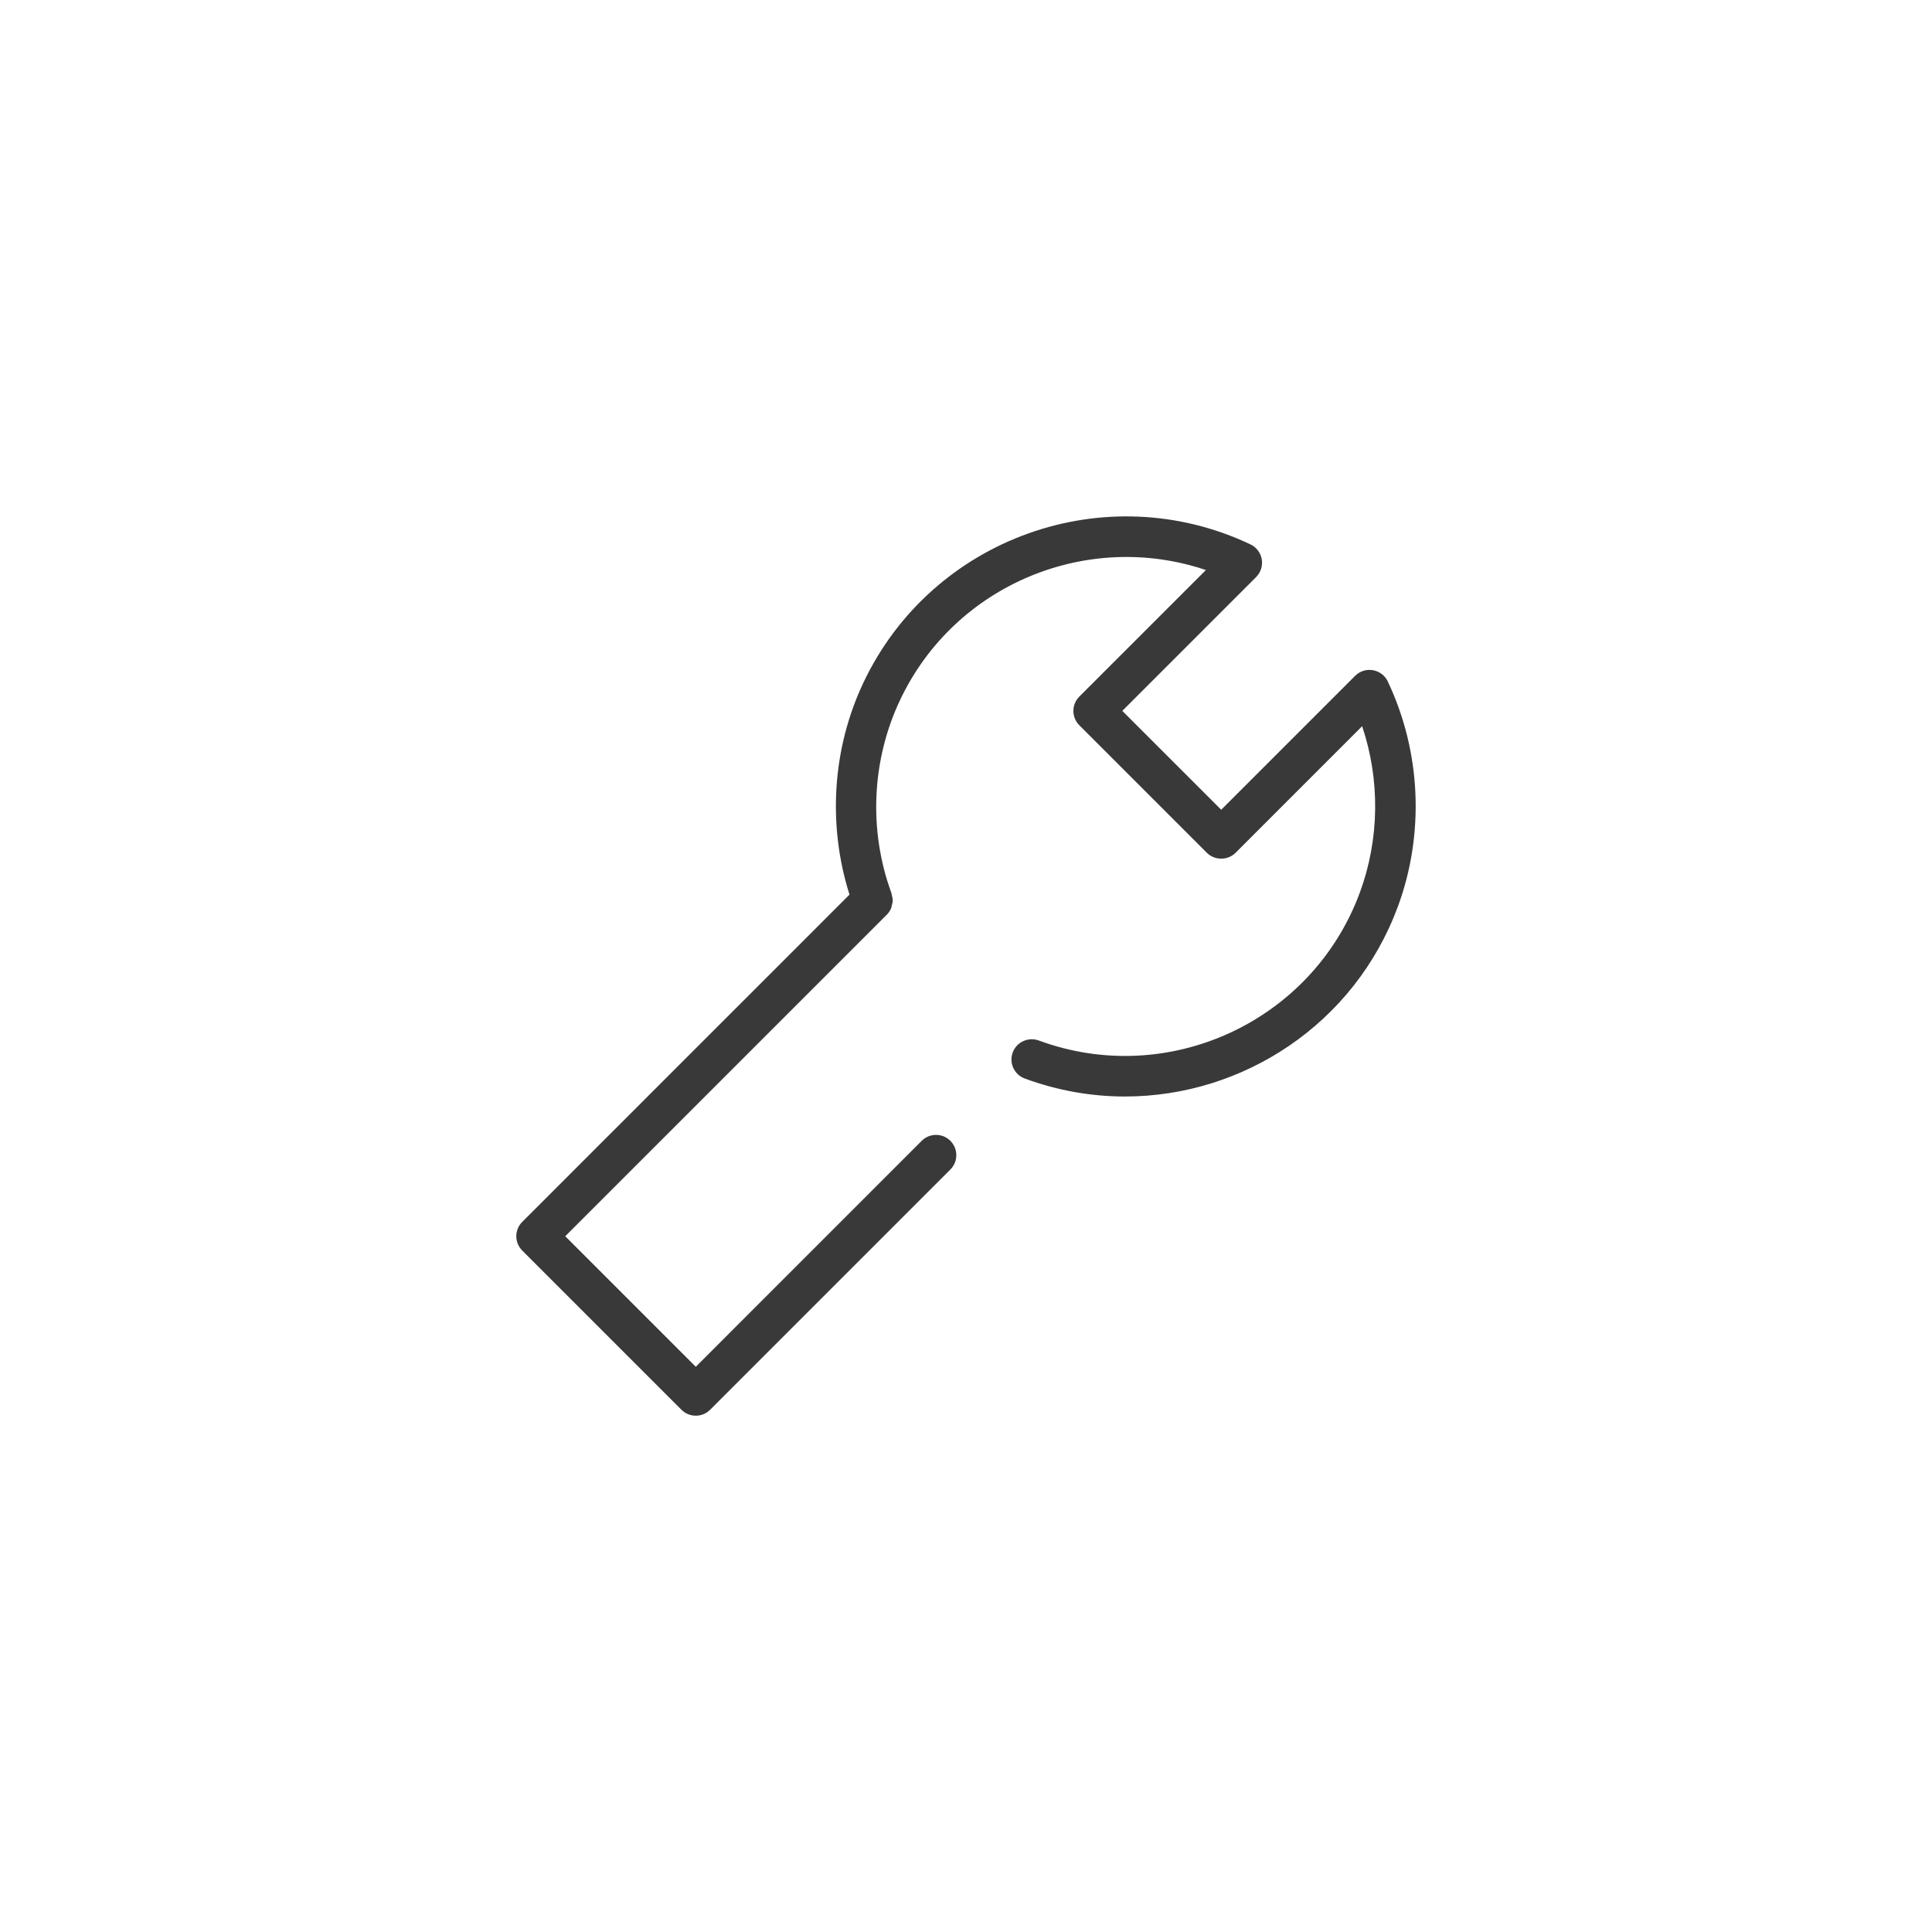
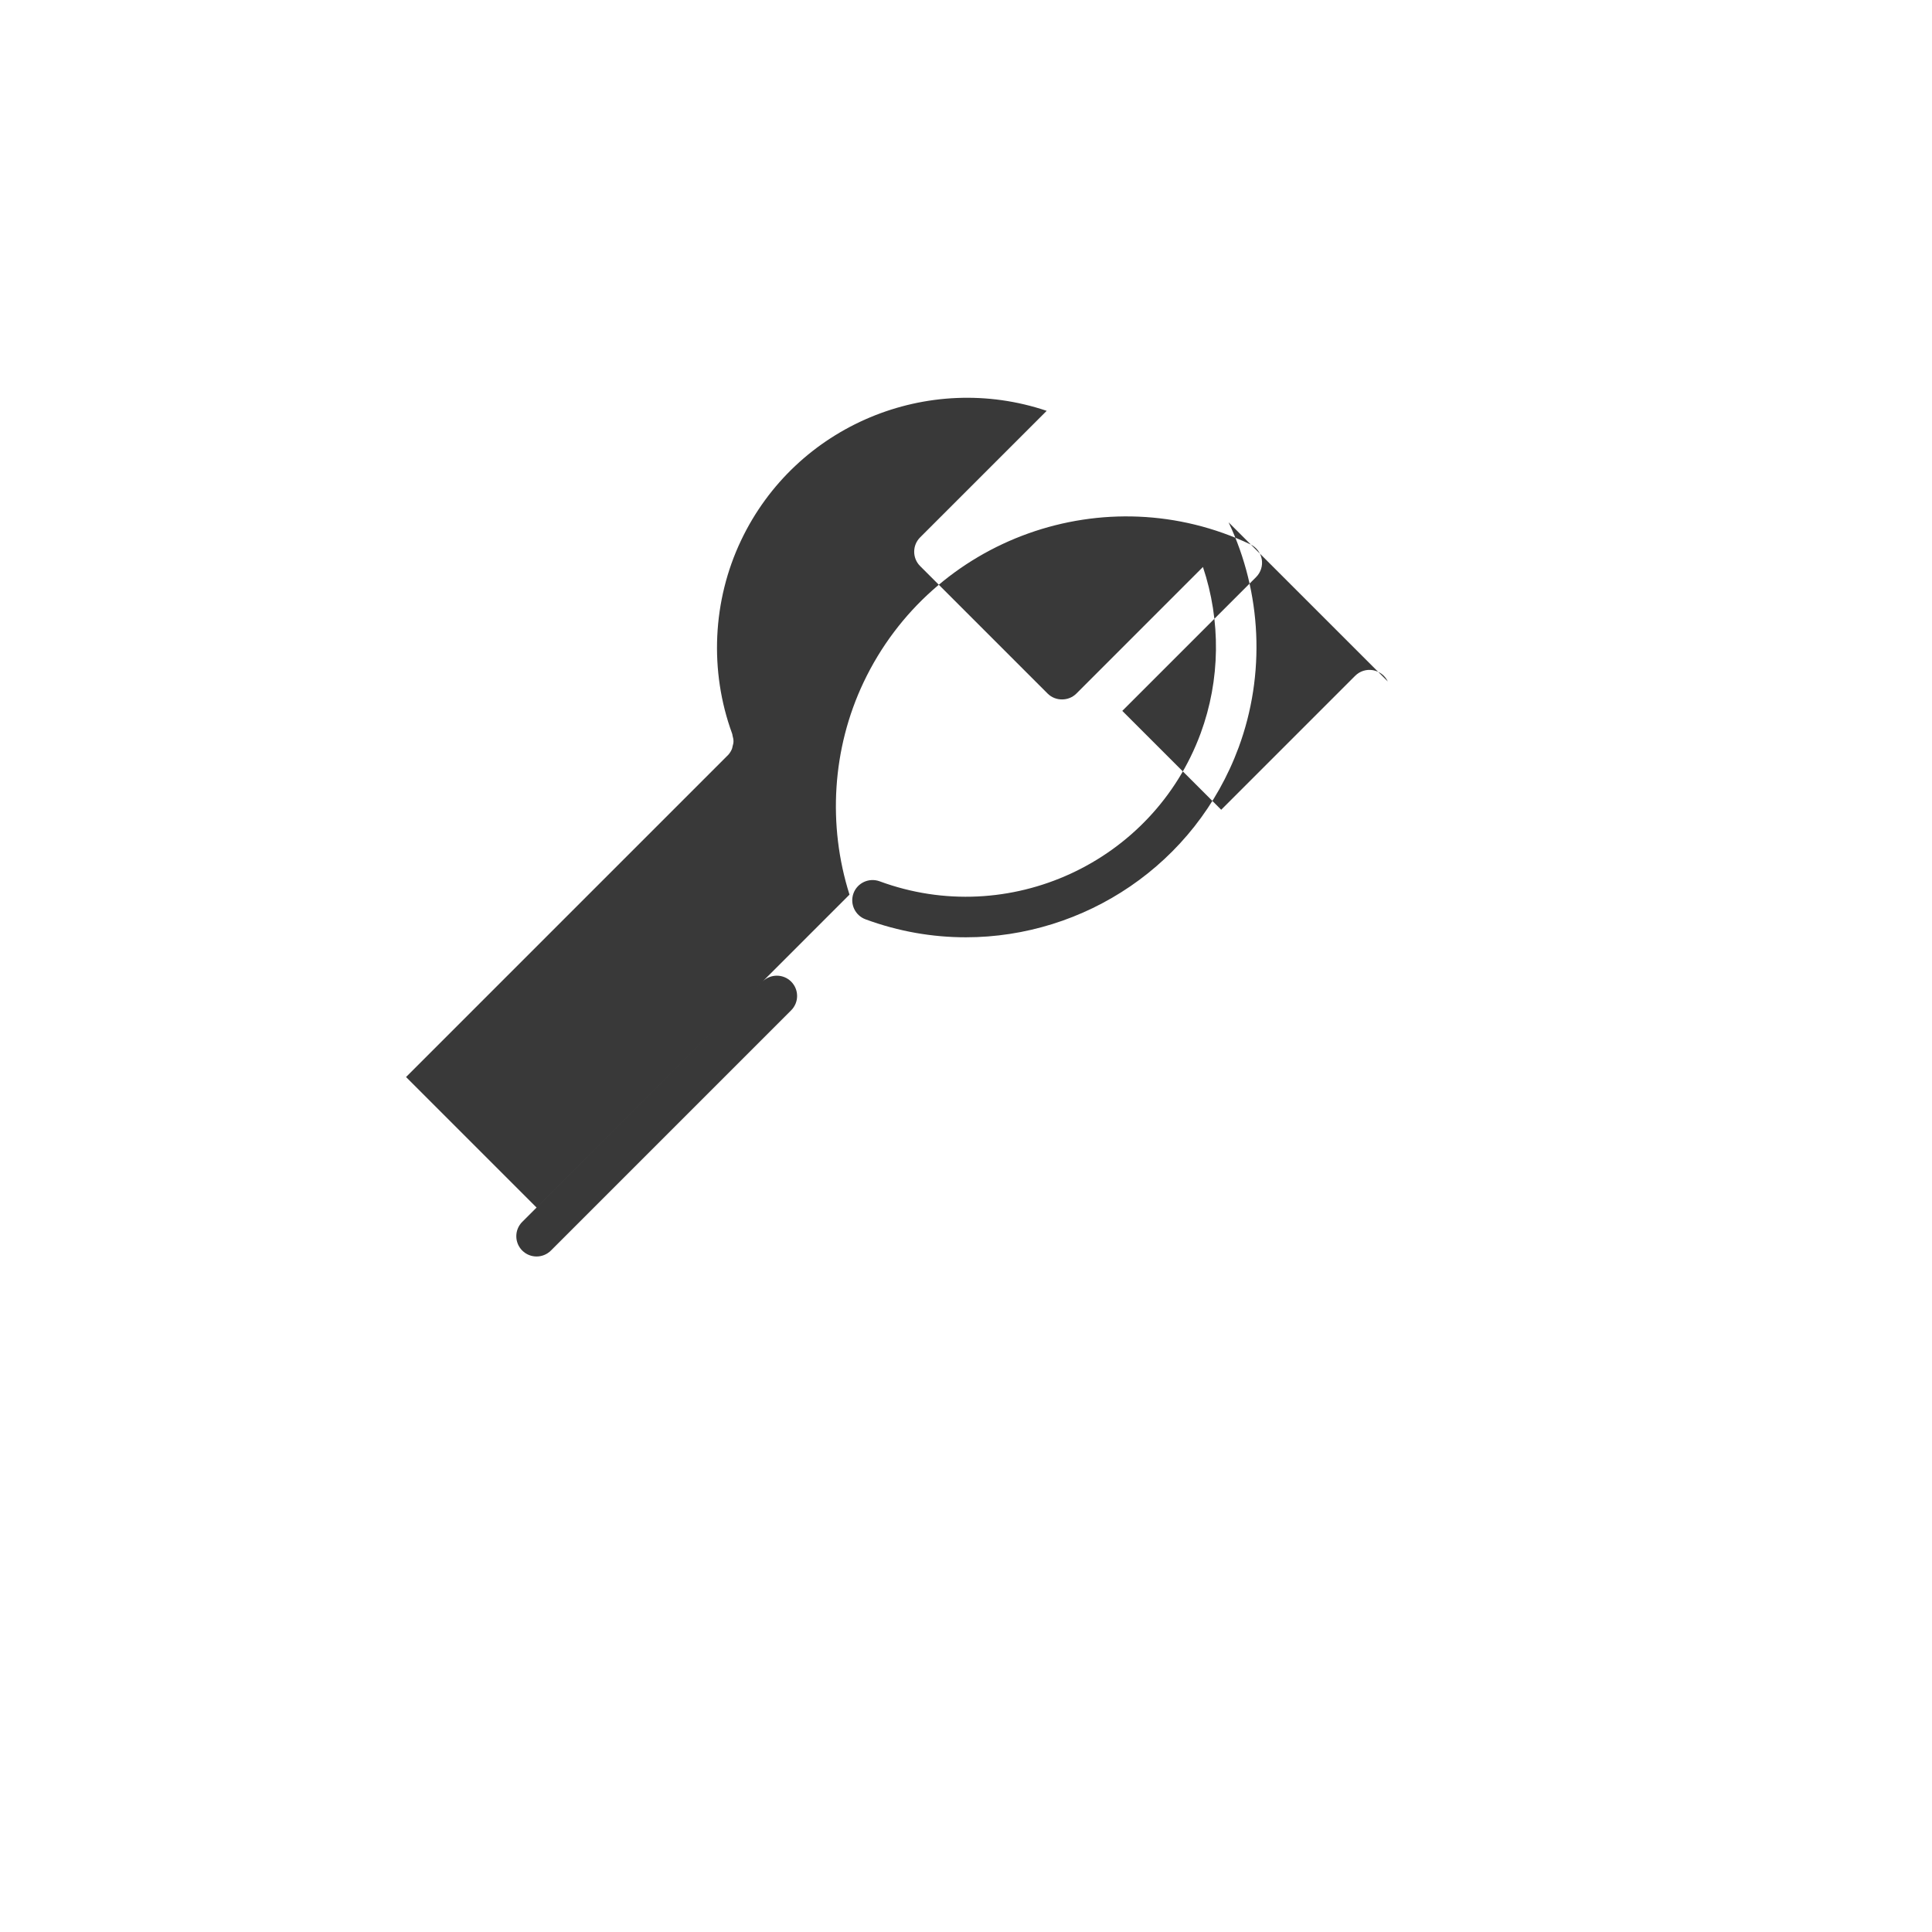
<svg xmlns="http://www.w3.org/2000/svg" id="a" viewBox="0 0 116 116">
-   <path d="M83.325,40.916c-.17-.358-.503-.61-.892-.677-.391-.069-.788.058-1.068.338l-8.042,8.042-5.939-5.937,8.036-8.035c.28-.28.405-.679.338-1.068s-.32-.722-.677-.892c-8.688-4.122-19.109-.407-23.232,8.282-1.883,3.971-2.166,8.567-.844,12.745l-19.649,19.649c-.475.475-.475,1.246,0,1.722l9.559,9.559c.238.238.549.356.861.356s.623-.119.861-.356l14.425-14.425c.475-.475.475-1.246,0-1.722s-1.246-.475-1.722,0l-13.564,13.566-7.838-7.838,19.253-19.252c.14-.123.244-.274.314-.443.023-.054.026-.111.041-.167.023-.09.051-.178.053-.273.004-.126-.023-.248-.058-.369-.007-.025-.003-.05-.012-.074-.003-.008-.004-.016-.007-.024-.005-.012-.006-.024-.011-.035-1.367-3.751-1.174-7.966.539-11.574,3.291-6.938,11.248-10.188,18.354-7.788l-7.599,7.598c-.475.475-.475,1.246,0,1.722l7.652,7.652c.239.239.553.357.867.355.314.002.628-.116.867-.355l7.595-7.597c1.083,3.227,1.046,6.782-.14,9.994-2.868,7.76-11.523,11.741-19.278,8.876-.63-.227-1.329.091-1.563.721-.232.63.09,1.329.721,1.563,1.986.733,4.02,1.08,6.024,1.08,7.095,0,13.779-4.363,16.379-11.398,1.616-4.375,1.395-9.304-.603-13.518Z" style="fill:#393939; stroke-width:0px;" />
+   <path d="M83.325,40.916c-.17-.358-.503-.61-.892-.677-.391-.069-.788.058-1.068.338l-8.042,8.042-5.939-5.937,8.036-8.035c.28-.28.405-.679.338-1.068s-.32-.722-.677-.892c-8.688-4.122-19.109-.407-23.232,8.282-1.883,3.971-2.166,8.567-.844,12.745l-19.649,19.649c-.475.475-.475,1.246,0,1.722c.238.238.549.356.861.356s.623-.119.861-.356l14.425-14.425c.475-.475.475-1.246,0-1.722s-1.246-.475-1.722,0l-13.564,13.566-7.838-7.838,19.253-19.252c.14-.123.244-.274.314-.443.023-.054.026-.111.041-.167.023-.09.051-.178.053-.273.004-.126-.023-.248-.058-.369-.007-.025-.003-.05-.012-.074-.003-.008-.004-.016-.007-.024-.005-.012-.006-.024-.011-.035-1.367-3.751-1.174-7.966.539-11.574,3.291-6.938,11.248-10.188,18.354-7.788l-7.599,7.598c-.475.475-.475,1.246,0,1.722l7.652,7.652c.239.239.553.357.867.355.314.002.628-.116.867-.355l7.595-7.597c1.083,3.227,1.046,6.782-.14,9.994-2.868,7.76-11.523,11.741-19.278,8.876-.63-.227-1.329.091-1.563.721-.232.63.09,1.329.721,1.563,1.986.733,4.02,1.08,6.024,1.08,7.095,0,13.779-4.363,16.379-11.398,1.616-4.375,1.395-9.304-.603-13.518Z" style="fill:#393939; stroke-width:0px;" />
</svg>